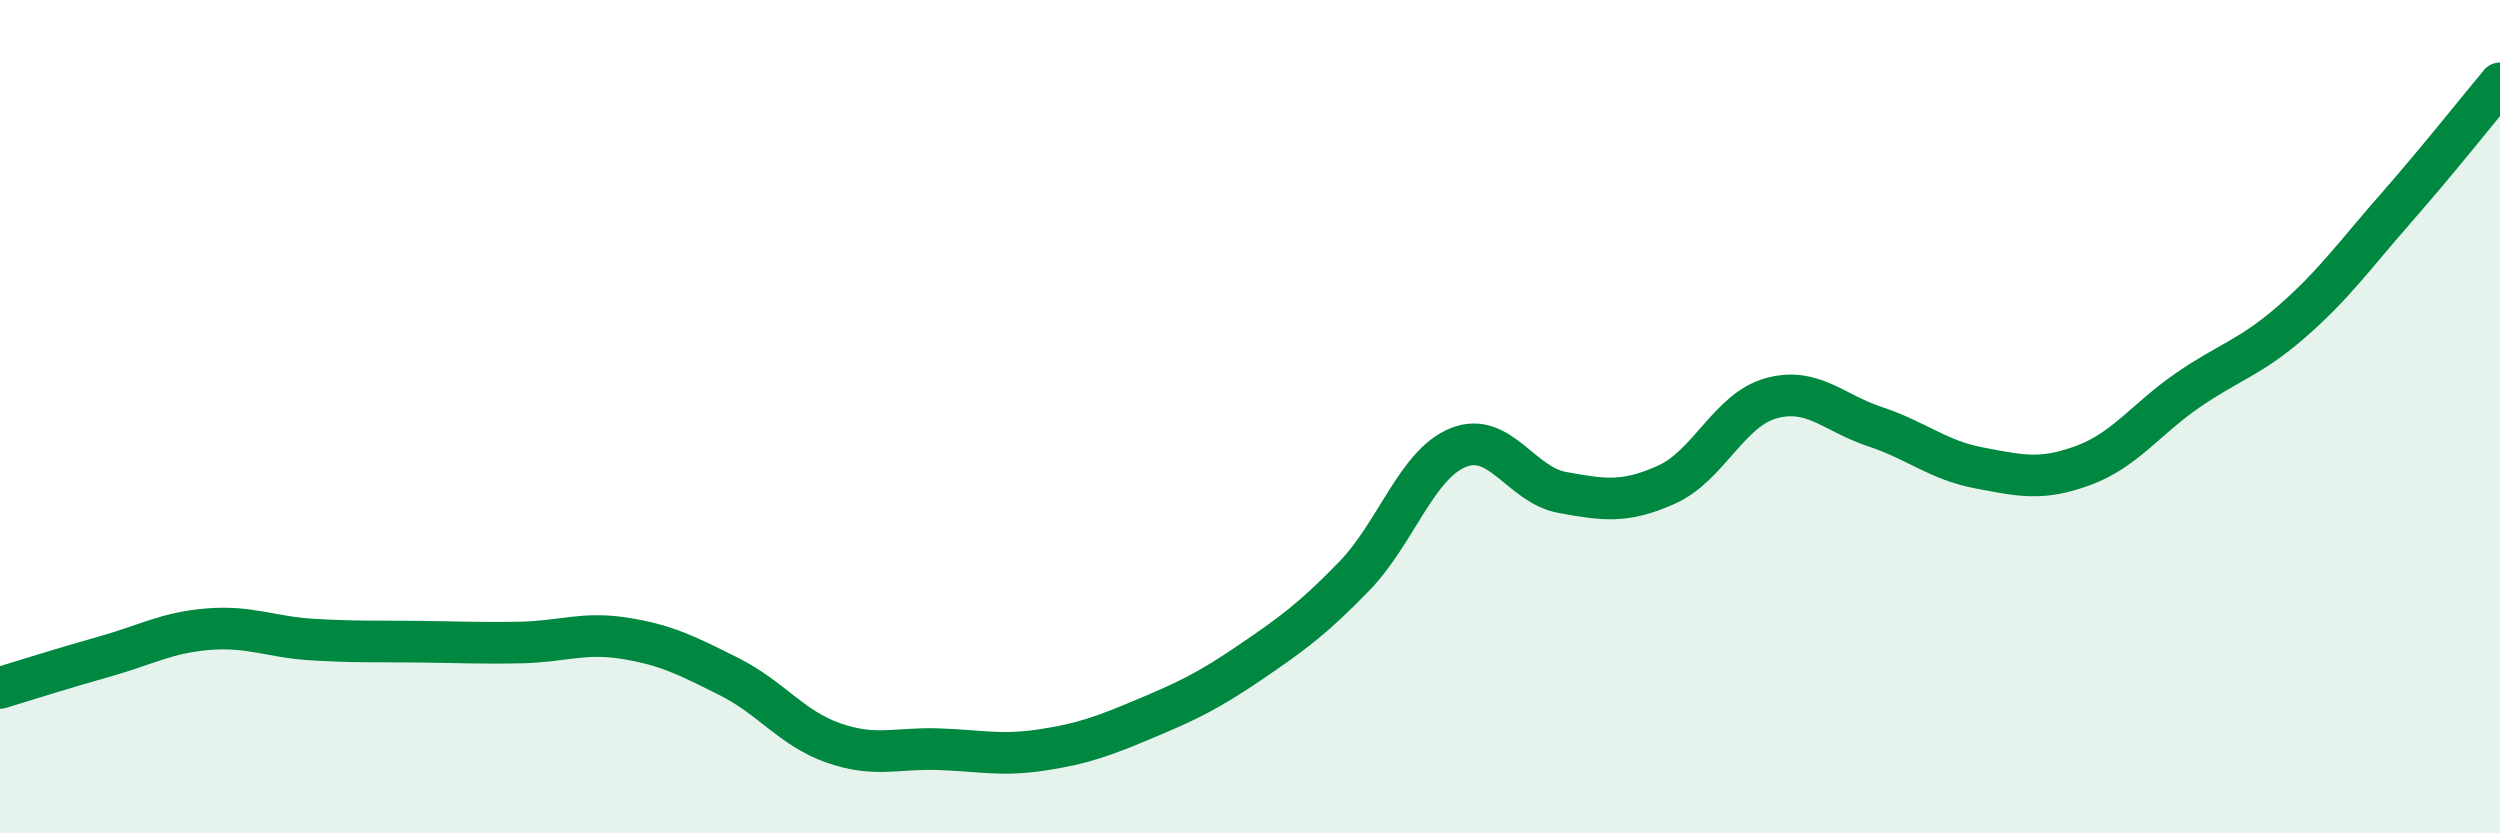
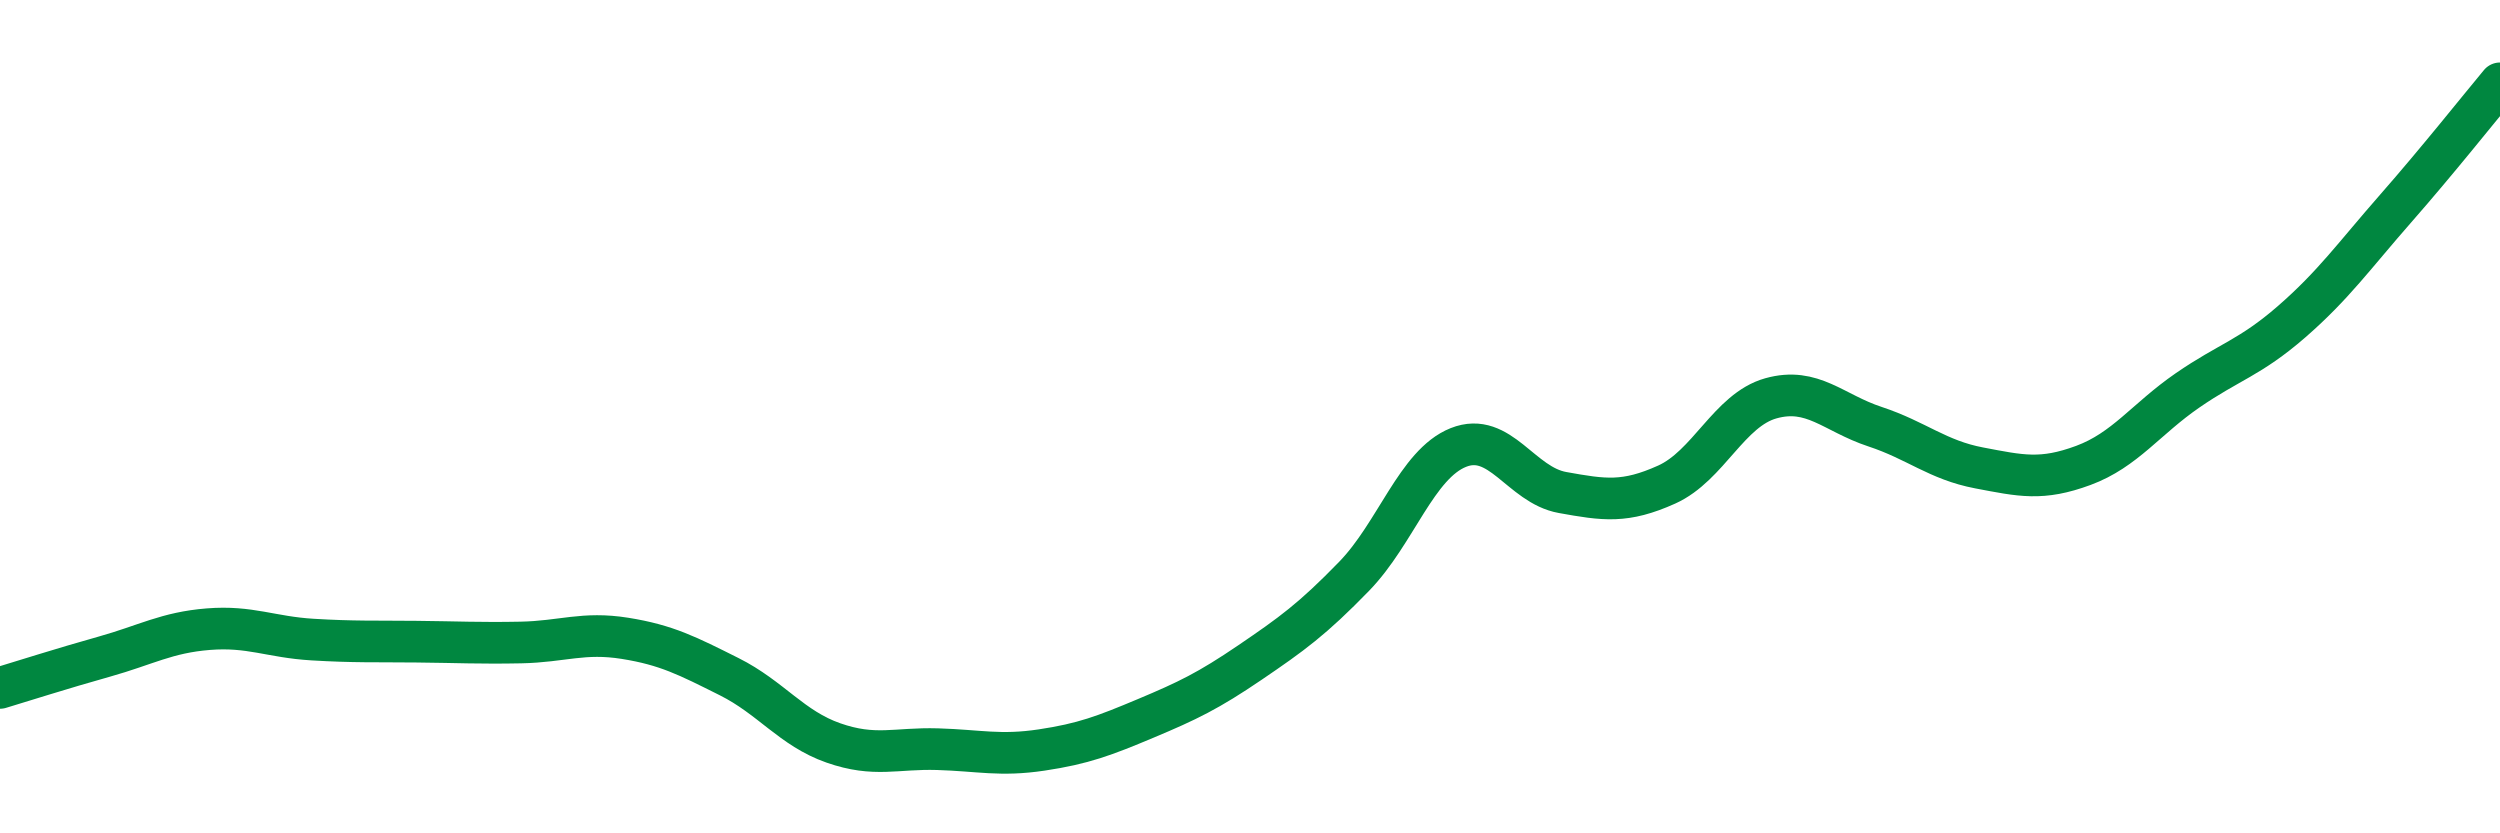
<svg xmlns="http://www.w3.org/2000/svg" width="60" height="20" viewBox="0 0 60 20">
-   <path d="M 0,16.51 C 0.5,16.36 1.5,16.04 2.5,15.76 C 3.5,15.48 4,15.18 5,15.1 C 6,15.02 6.5,15.29 7.5,15.35 C 8.5,15.41 9,15.39 10,15.4 C 11,15.41 11.5,15.44 12.5,15.42 C 13.5,15.4 14,15.16 15,15.32 C 16,15.48 16.5,15.74 17.5,16.24 C 18.5,16.74 19,17.48 20,17.83 C 21,18.18 21.5,17.95 22.5,17.98 C 23.5,18.01 24,18.15 25,18 C 26,17.85 26.5,17.66 27.5,17.24 C 28.5,16.82 29,16.58 30,15.9 C 31,15.22 31.5,14.86 32.5,13.83 C 33.5,12.8 34,11.14 35,10.74 C 36,10.34 36.5,11.64 37.5,11.82 C 38.5,12 39,12.08 40,11.63 C 41,11.18 41.5,9.84 42.5,9.56 C 43.5,9.28 44,9.91 45,10.24 C 46,10.57 46.5,11.04 47.5,11.23 C 48.5,11.42 49,11.54 50,11.17 C 51,10.8 51.5,10.06 52.5,9.37 C 53.5,8.68 54,8.59 55,7.72 C 56,6.85 56.5,6.14 57.5,5 C 58.5,3.86 59.5,2.6 60,2L60 20L0 20Z" fill="#008740" opacity="0.1" stroke-linecap="round" stroke-linejoin="round" />
  <path d="M 0,16.51 C 0.5,16.36 1.5,16.04 2.5,15.76 C 3.5,15.48 4,15.18 5,15.1 C 6,15.02 6.5,15.29 7.5,15.35 C 8.5,15.41 9,15.39 10,15.4 C 11,15.41 11.5,15.44 12.5,15.42 C 13.5,15.4 14,15.16 15,15.32 C 16,15.48 16.5,15.74 17.5,16.24 C 18.5,16.74 19,17.48 20,17.83 C 21,18.18 21.5,17.95 22.5,17.98 C 23.5,18.01 24,18.15 25,18 C 26,17.85 26.5,17.66 27.5,17.24 C 28.5,16.82 29,16.58 30,15.9 C 31,15.22 31.5,14.86 32.5,13.83 C 33.5,12.8 34,11.14 35,10.74 C 36,10.34 36.5,11.64 37.5,11.82 C 38.5,12 39,12.08 40,11.63 C 41,11.18 41.5,9.84 42.5,9.56 C 43.5,9.28 44,9.91 45,10.24 C 46,10.57 46.5,11.04 47.5,11.23 C 48.5,11.42 49,11.54 50,11.17 C 51,10.8 51.5,10.06 52.5,9.37 C 53.5,8.68 54,8.59 55,7.72 C 56,6.85 56.5,6.14 57.5,5 C 58.5,3.86 59.5,2.6 60,2" stroke="#008740" stroke-width="1" fill="none" stroke-linecap="round" stroke-linejoin="round" />
</svg>